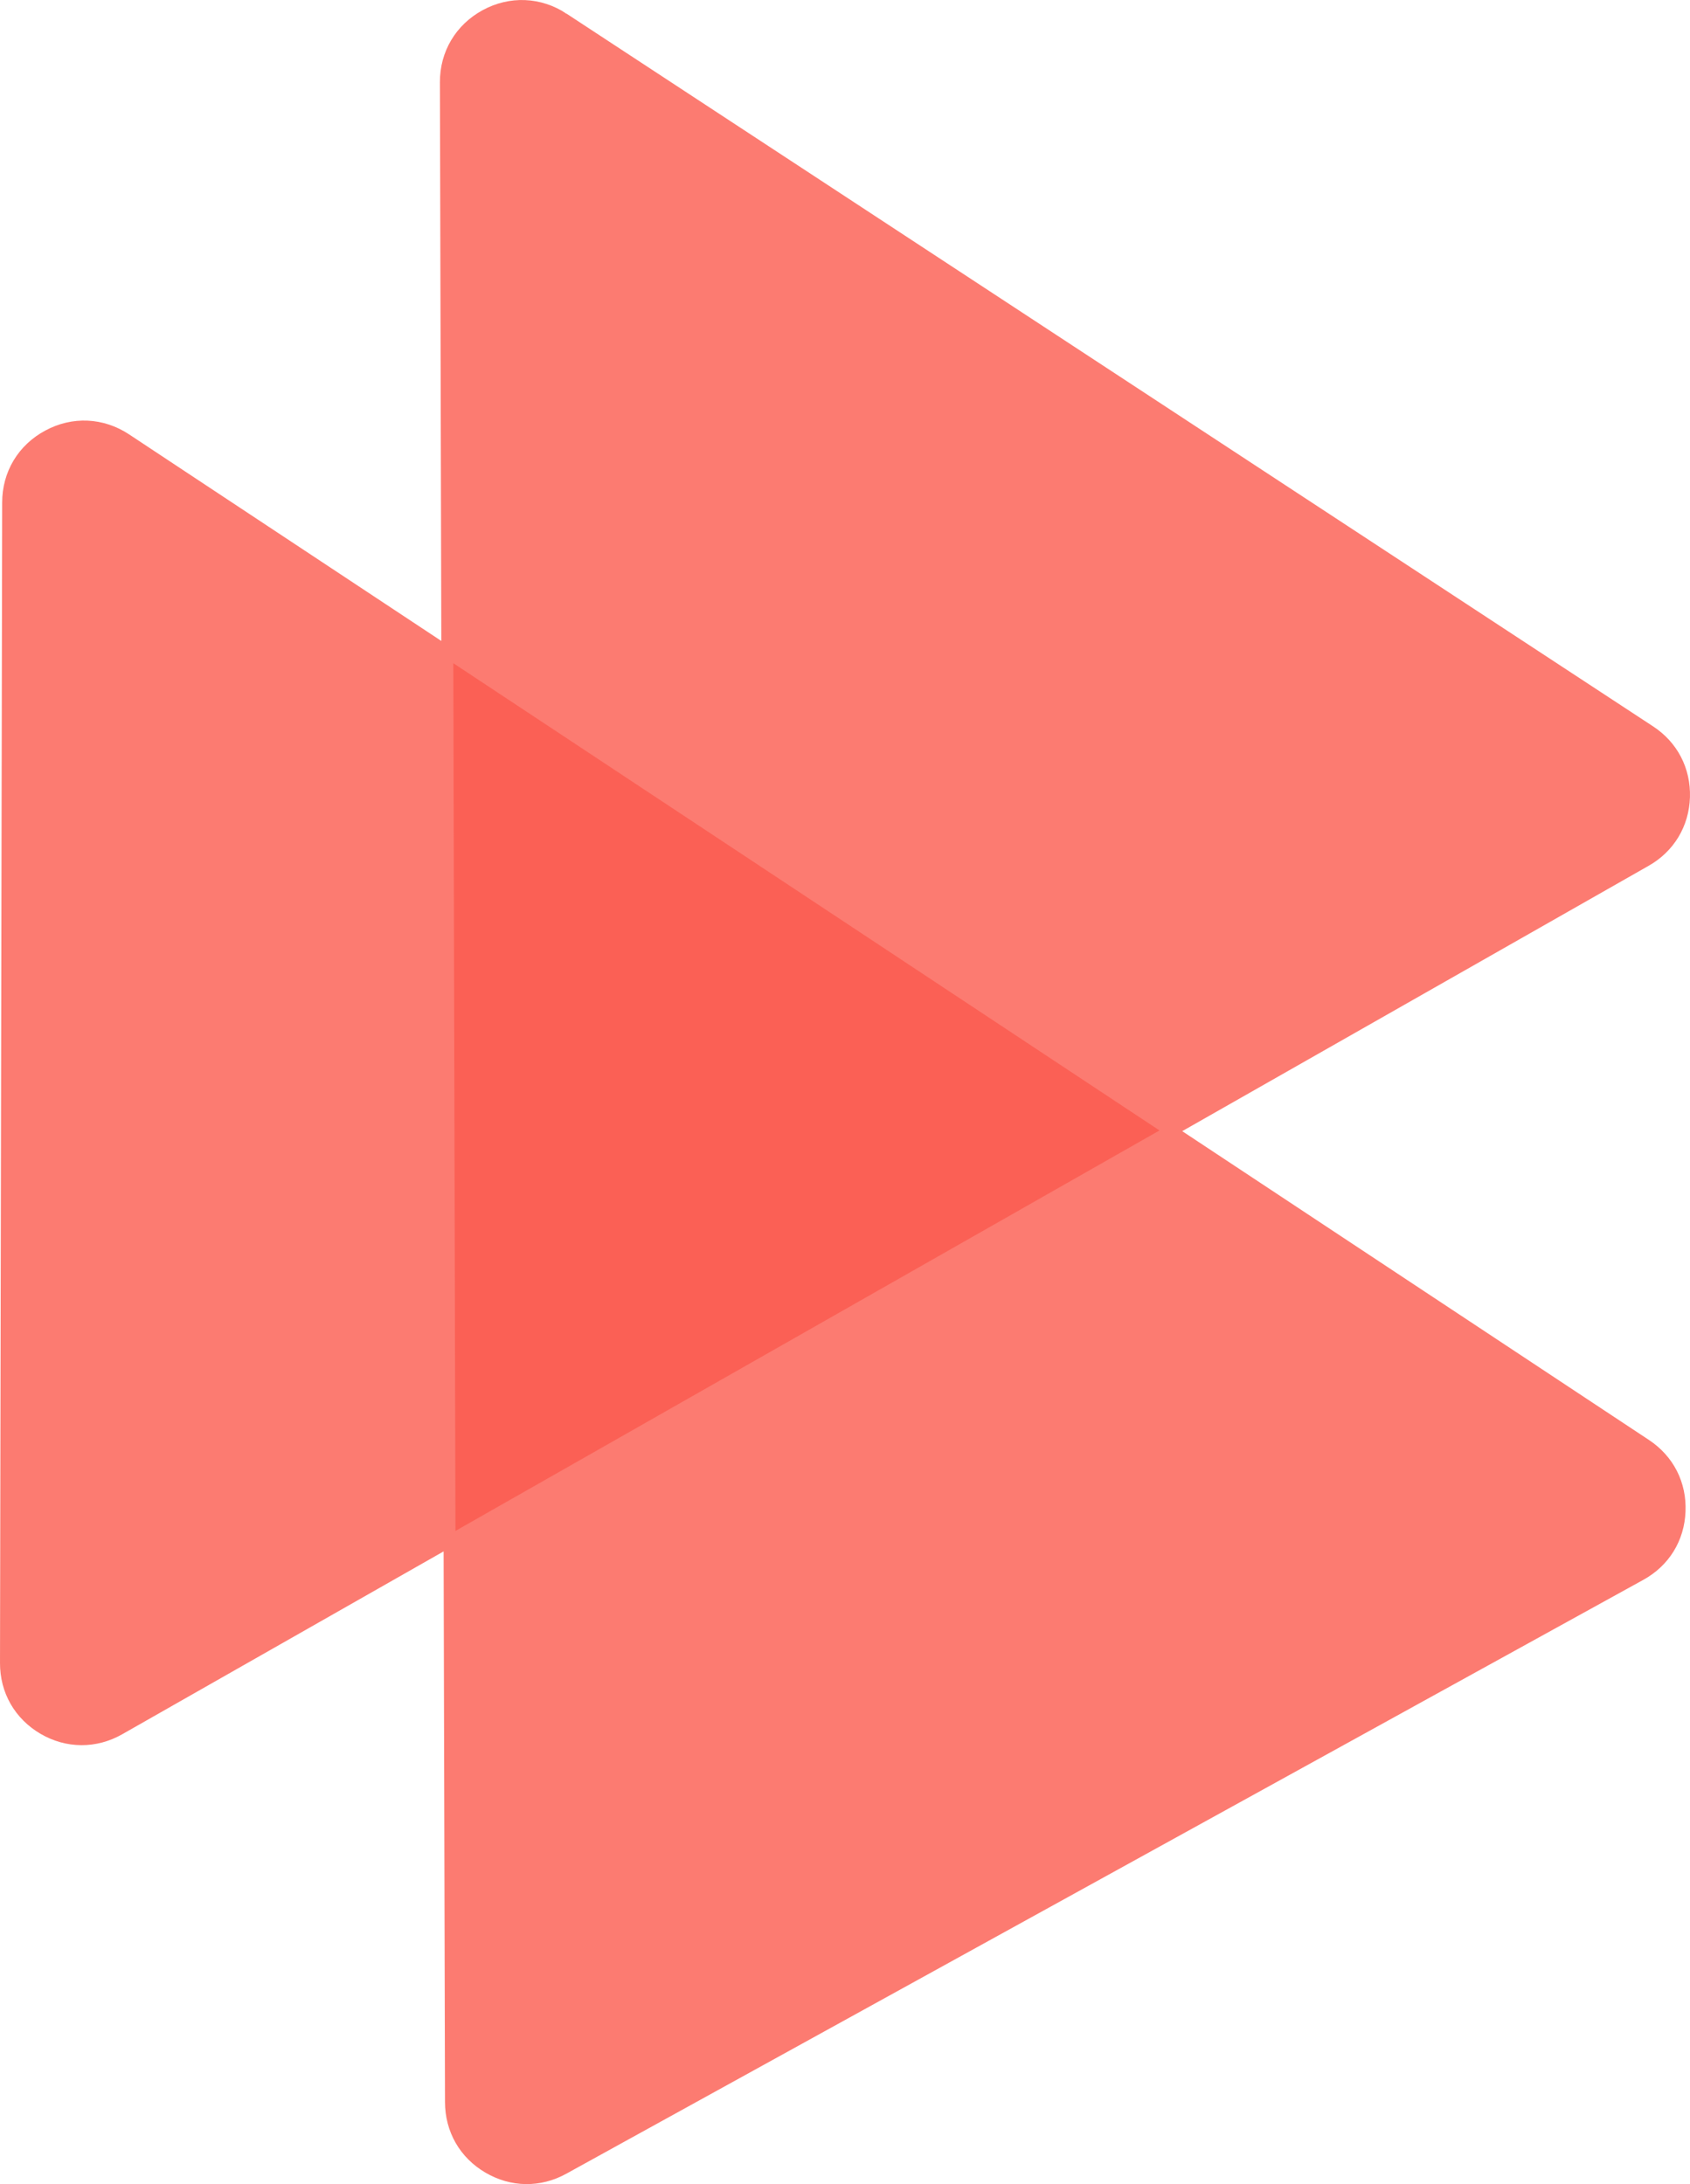
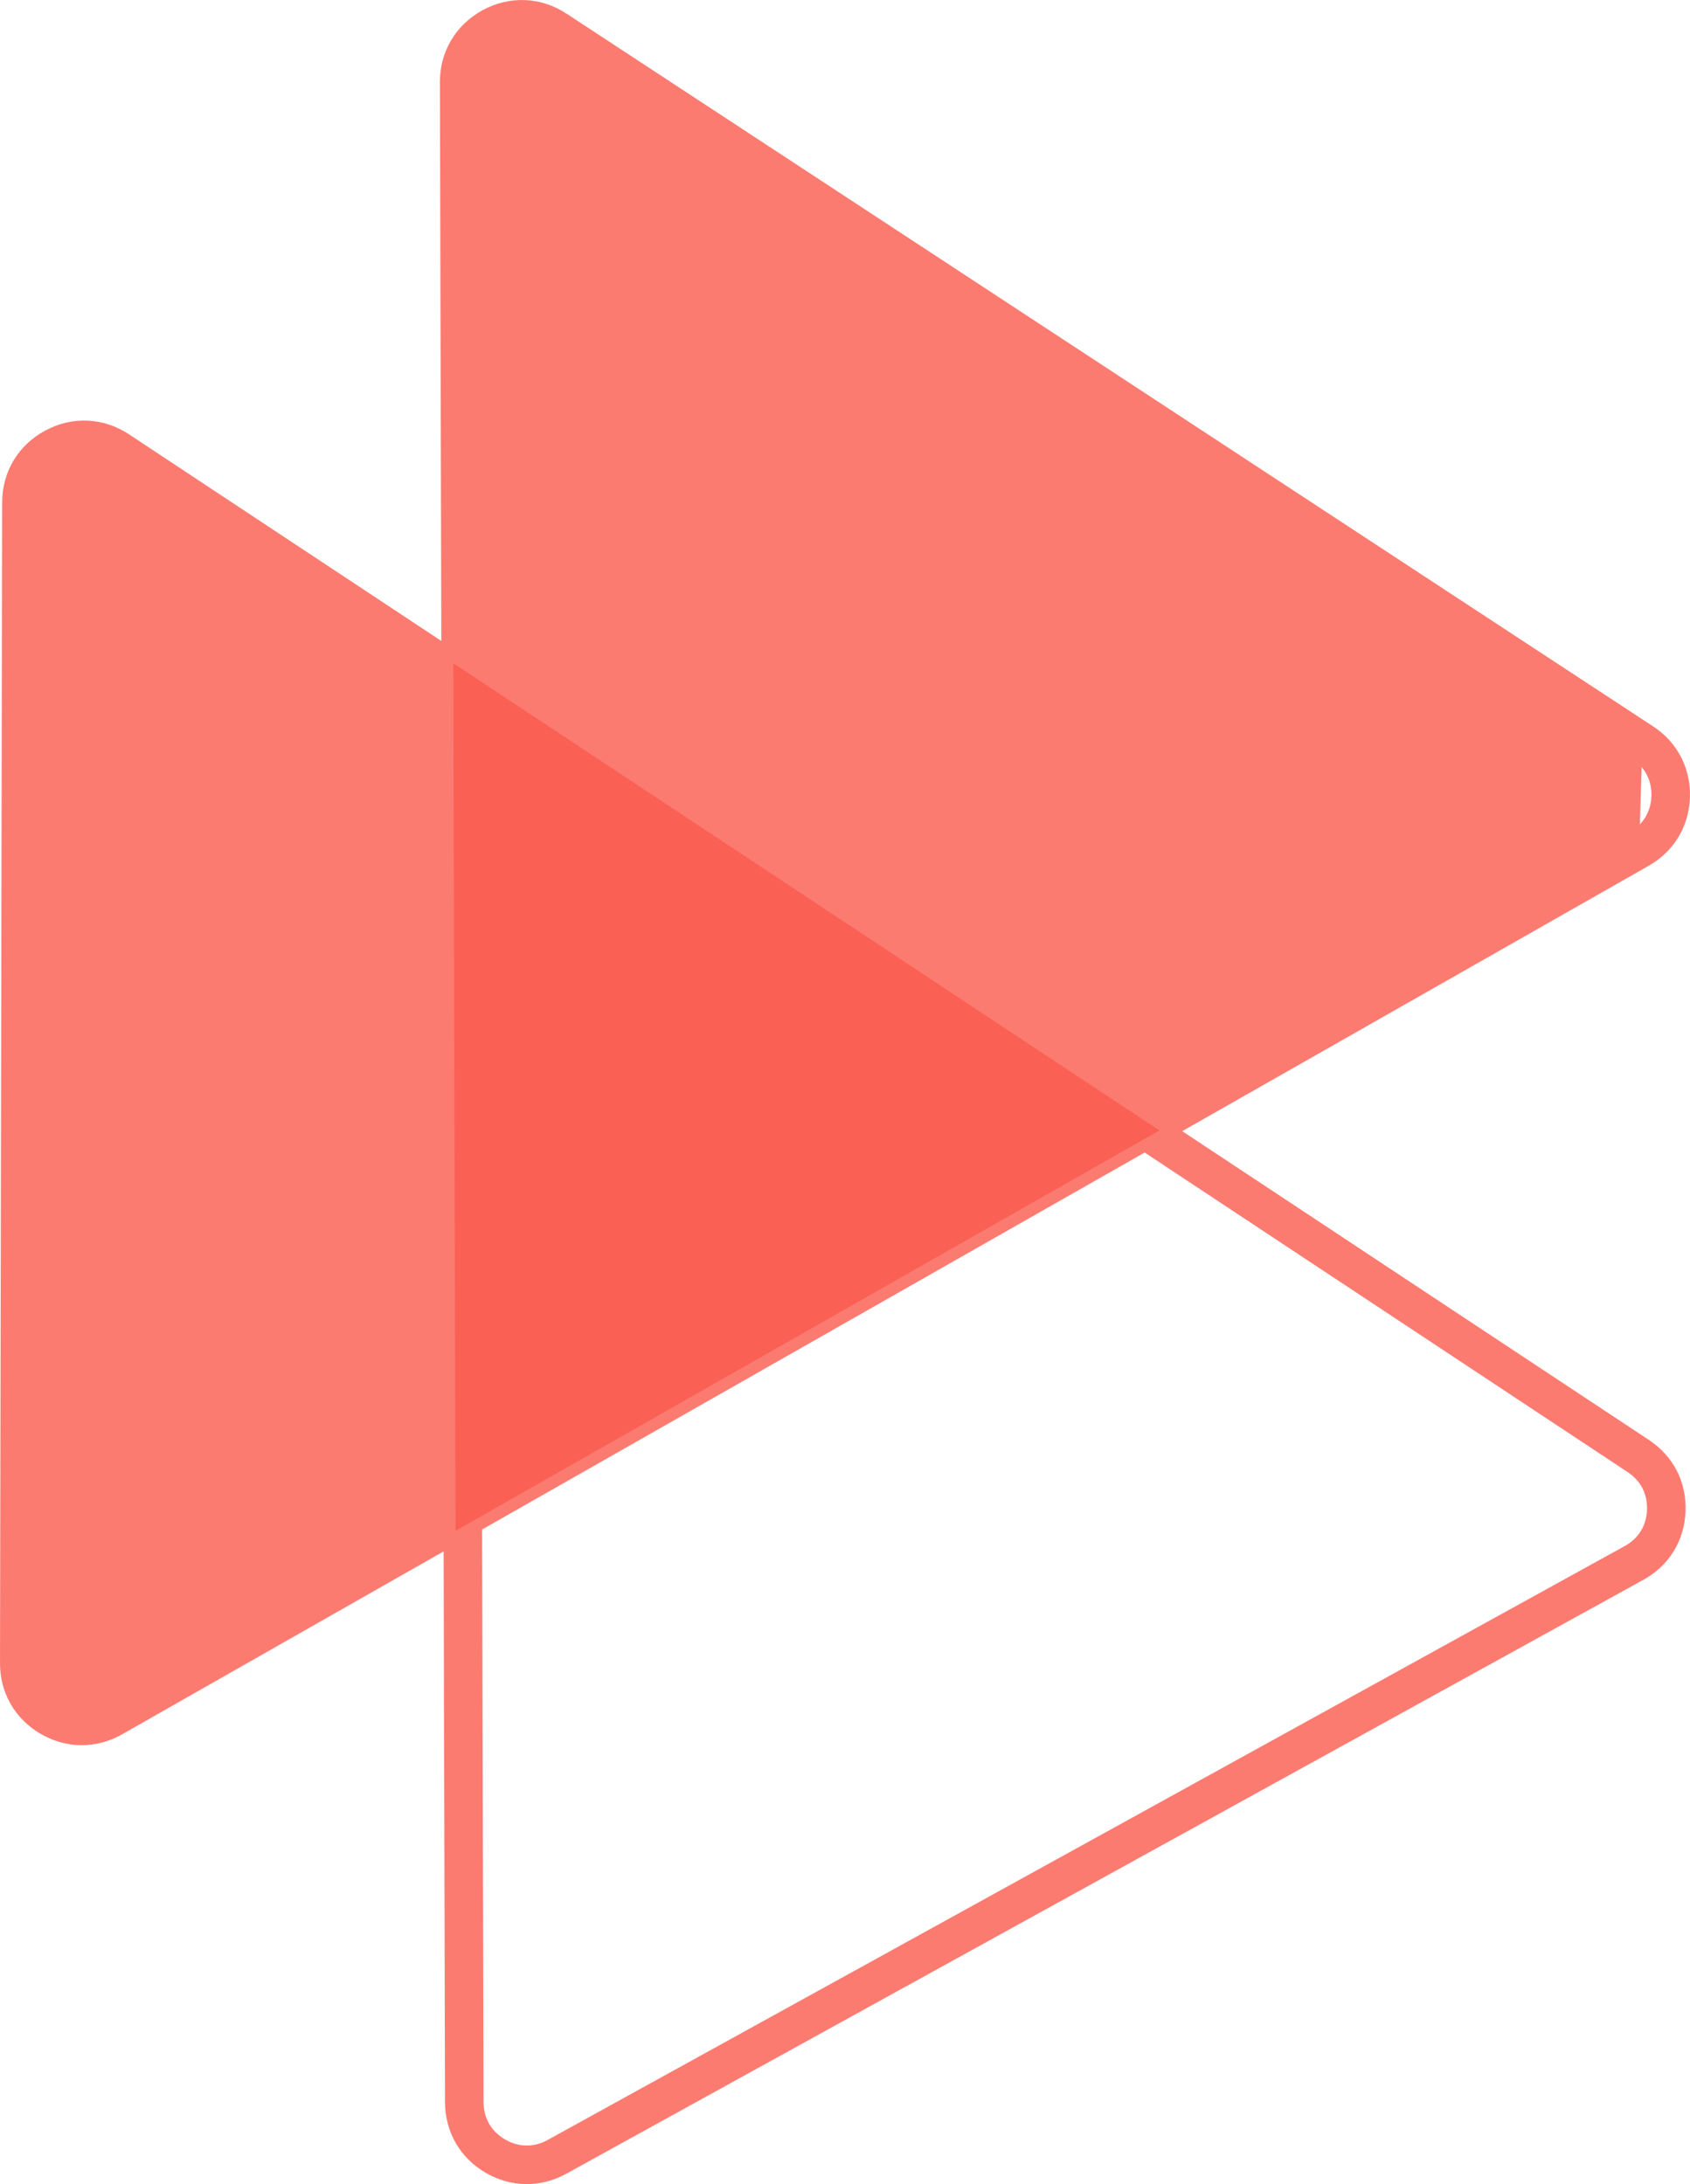
<svg xmlns="http://www.w3.org/2000/svg" xml:space="preserve" width="27.366mm" height="35.37mm" version="1.1" style="shape-rendering:geometricPrecision; text-rendering:geometricPrecision; image-rendering:optimizeQuality; fill-rule:evenodd; clip-rule:evenodd" viewBox="0 0 1950.13 2520.44">
  <defs>
    <style type="text/css">
   
    .str2 {stroke:#FB6055;stroke-width:16.97;stroke-miterlimit:22.926}
    .str1 {stroke:#FC7B71;stroke-width:16.97;stroke-miterlimit:22.926}
    .str0 {stroke:#FC7B71;stroke-width:44.49;stroke-miterlimit:22.926}
    .fil0 {fill:none}
    .fil2 {fill:#FB6055}
    .fil1 {fill:#FC7B71}
   
  </style>
  </defs>
  <g id="Layer_x0020_1">
    <g id="_105553333053760">
      <path class="fil0 str0" d="M641.6 34.36l1253.61 822.36c21.65,14.15 33.4,36.77 32.64,62.67 -0.87,25.78 -14.03,47.65 -36.45,60.38l-1761.34 1002.19c-22.96,13.05 -49.18,12.95 -72.02,-0.33 -22.85,-13.38 -35.9,-36.11 -35.79,-62.56l2.5 -1339.22c0,-27.2 14.03,-50.59 38.07,-63.43 23.94,-12.95 51.13,-11.64 73.87,3.37l1753.84 1160.48c21.65,14.37 33.29,37.1 32.2,63.1 -0.98,26 -14.47,47.76 -37.21,60.27l-1242.73 685.29c-22.96,12.73 -48.96,12.29 -71.47,-0.98 -22.63,-13.27 -35.47,-35.79 -35.58,-62.01l-5.87 -2331.09c-0.11,-27.2 13.82,-50.59 37.75,-63.64 23.94,-12.95 51.14,-11.86 73.98,3.15z" />
      <path class="fil0" d="M1895.21 856.72l-1253.61 -822.36c-22.85,-15.01 -50.05,-16.1 -73.98,-3.16 -23.94,13.05 -37.86,36.45 -37.75,63.64l1.74 686.26 790.16 522.86 569.64 -324.2c22.41,-12.73 35.57,-34.6 36.45,-60.38 0.76,-25.89 -10.99,-48.51 -32.64,-62.66z" />
-       <path class="fil1" d="M1895.21 856.72l-1253.61 -822.36c-22.85,-15.01 -50.05,-16.1 -73.98,-3.16 -23.94,13.05 -37.86,36.45 -37.75,63.64l1.74 686.26 790.16 522.86 569.64 -324.2c22.41,-12.73 35.57,-34.6 36.45,-60.38 0.76,-25.89 -10.99,-48.51 -32.64,-62.66z" />
-       <path class="fil1" d="M1321.77 1303.97l-787.76 448.11 1.74 673.86c0.11,26.22 12.95,48.73 35.58,62.01 22.52,13.27 48.51,13.71 71.47,0.98l1242.73 -685.28c22.74,-12.51 36.23,-34.27 37.21,-60.27 1.09,-26 -10.55,-48.74 -32.2,-63.1l-568.77 -376.31z" />
+       <path class="fil1" d="M1895.21 856.72l-1253.61 -822.36c-22.85,-15.01 -50.05,-16.1 -73.98,-3.16 -23.94,13.05 -37.86,36.45 -37.75,63.64l1.74 686.26 790.16 522.86 569.64 -324.2z" />
      <path class="fil1" d="M534 1752.08l-2.39 -970.97 -394.92 -261.32c-22.74,-15.01 -49.93,-16.33 -73.87,-3.38 -24.04,12.84 -38.07,36.24 -38.07,63.43l-2.5 1339.23c-0.11,26.43 12.95,49.17 35.79,62.56 22.84,13.27 49.06,13.38 72.02,0.32l403.94 -229.88z" />
-       <polygon class="fil2" points="531.61,781.11 534,1752.08 1321.77,1303.97 " />
-       <polygon class="fil2" points="531.61,781.11 534,1752.08 1321.77,1303.97 " />
-       <polygon class="fil2" points="531.61,781.11 534,1752.08 1321.77,1303.97 " />
      <polygon class="fil0 str1" points="531.61,781.11 534,1752.08 1321.77,1303.97 " />
      <polygon class="fil2 str2" points="531.61,781.11 534,1752.08 1321.77,1303.97 " />
    </g>
  </g>
</svg>